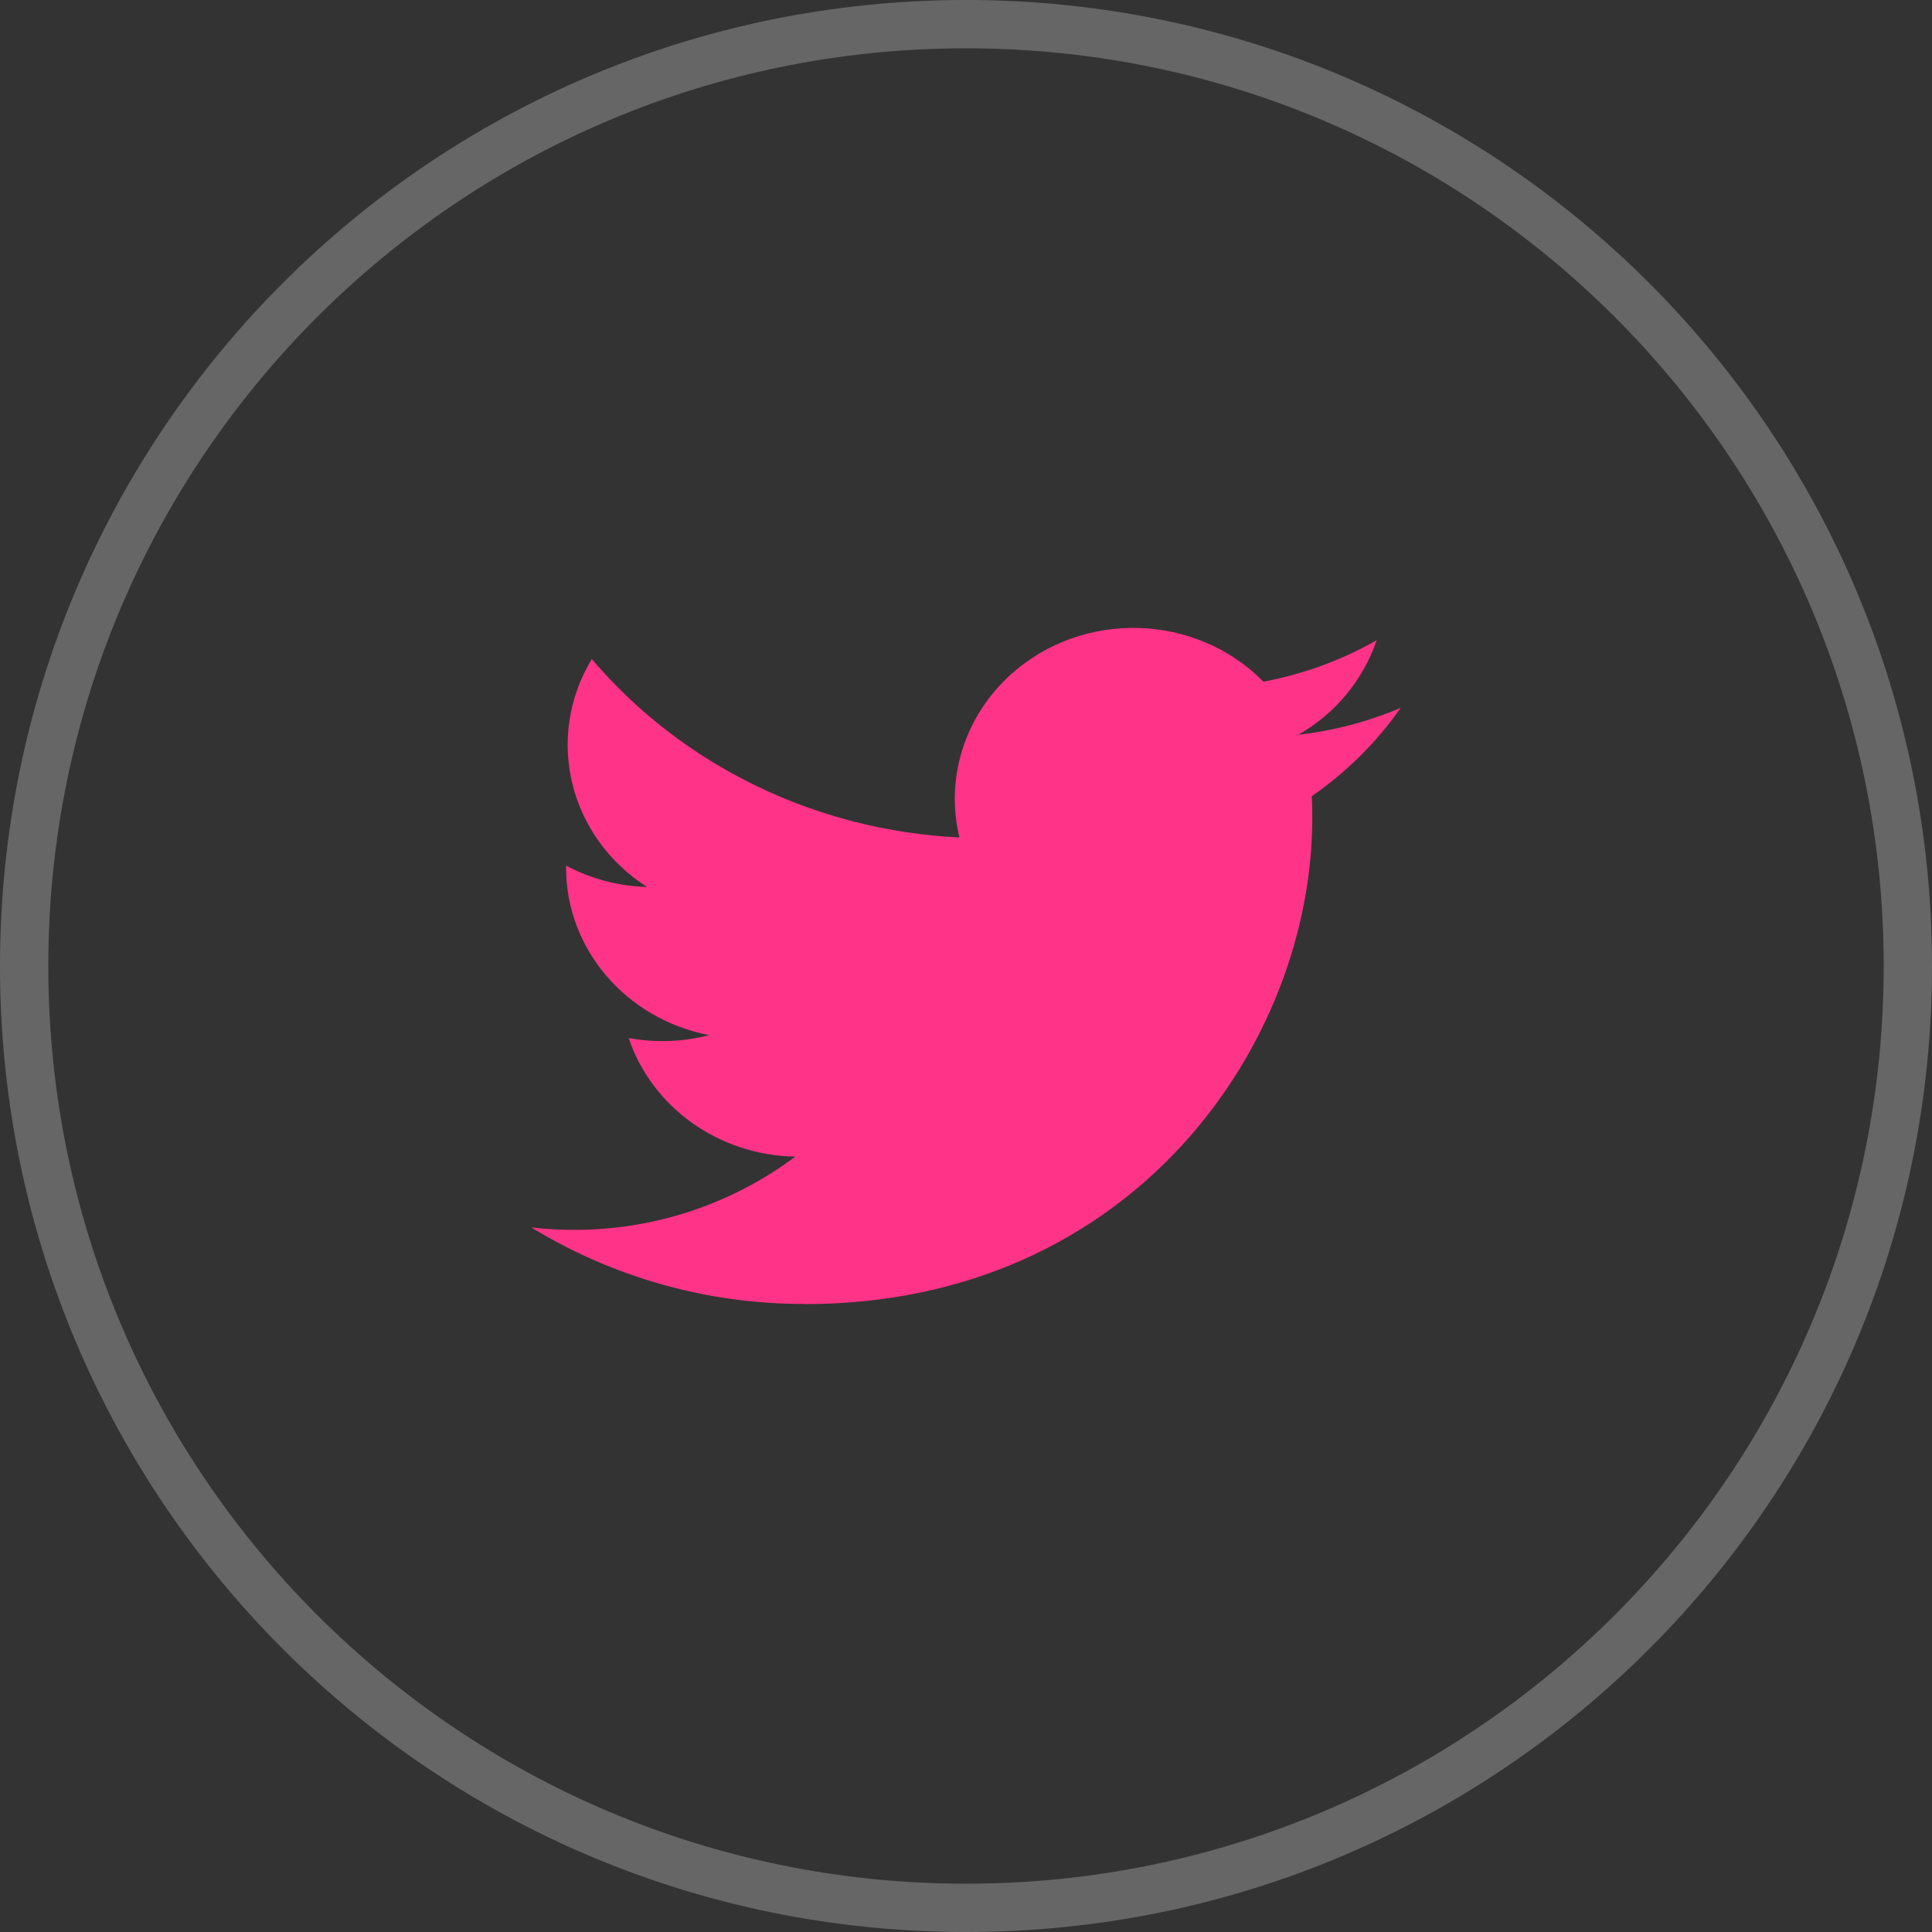
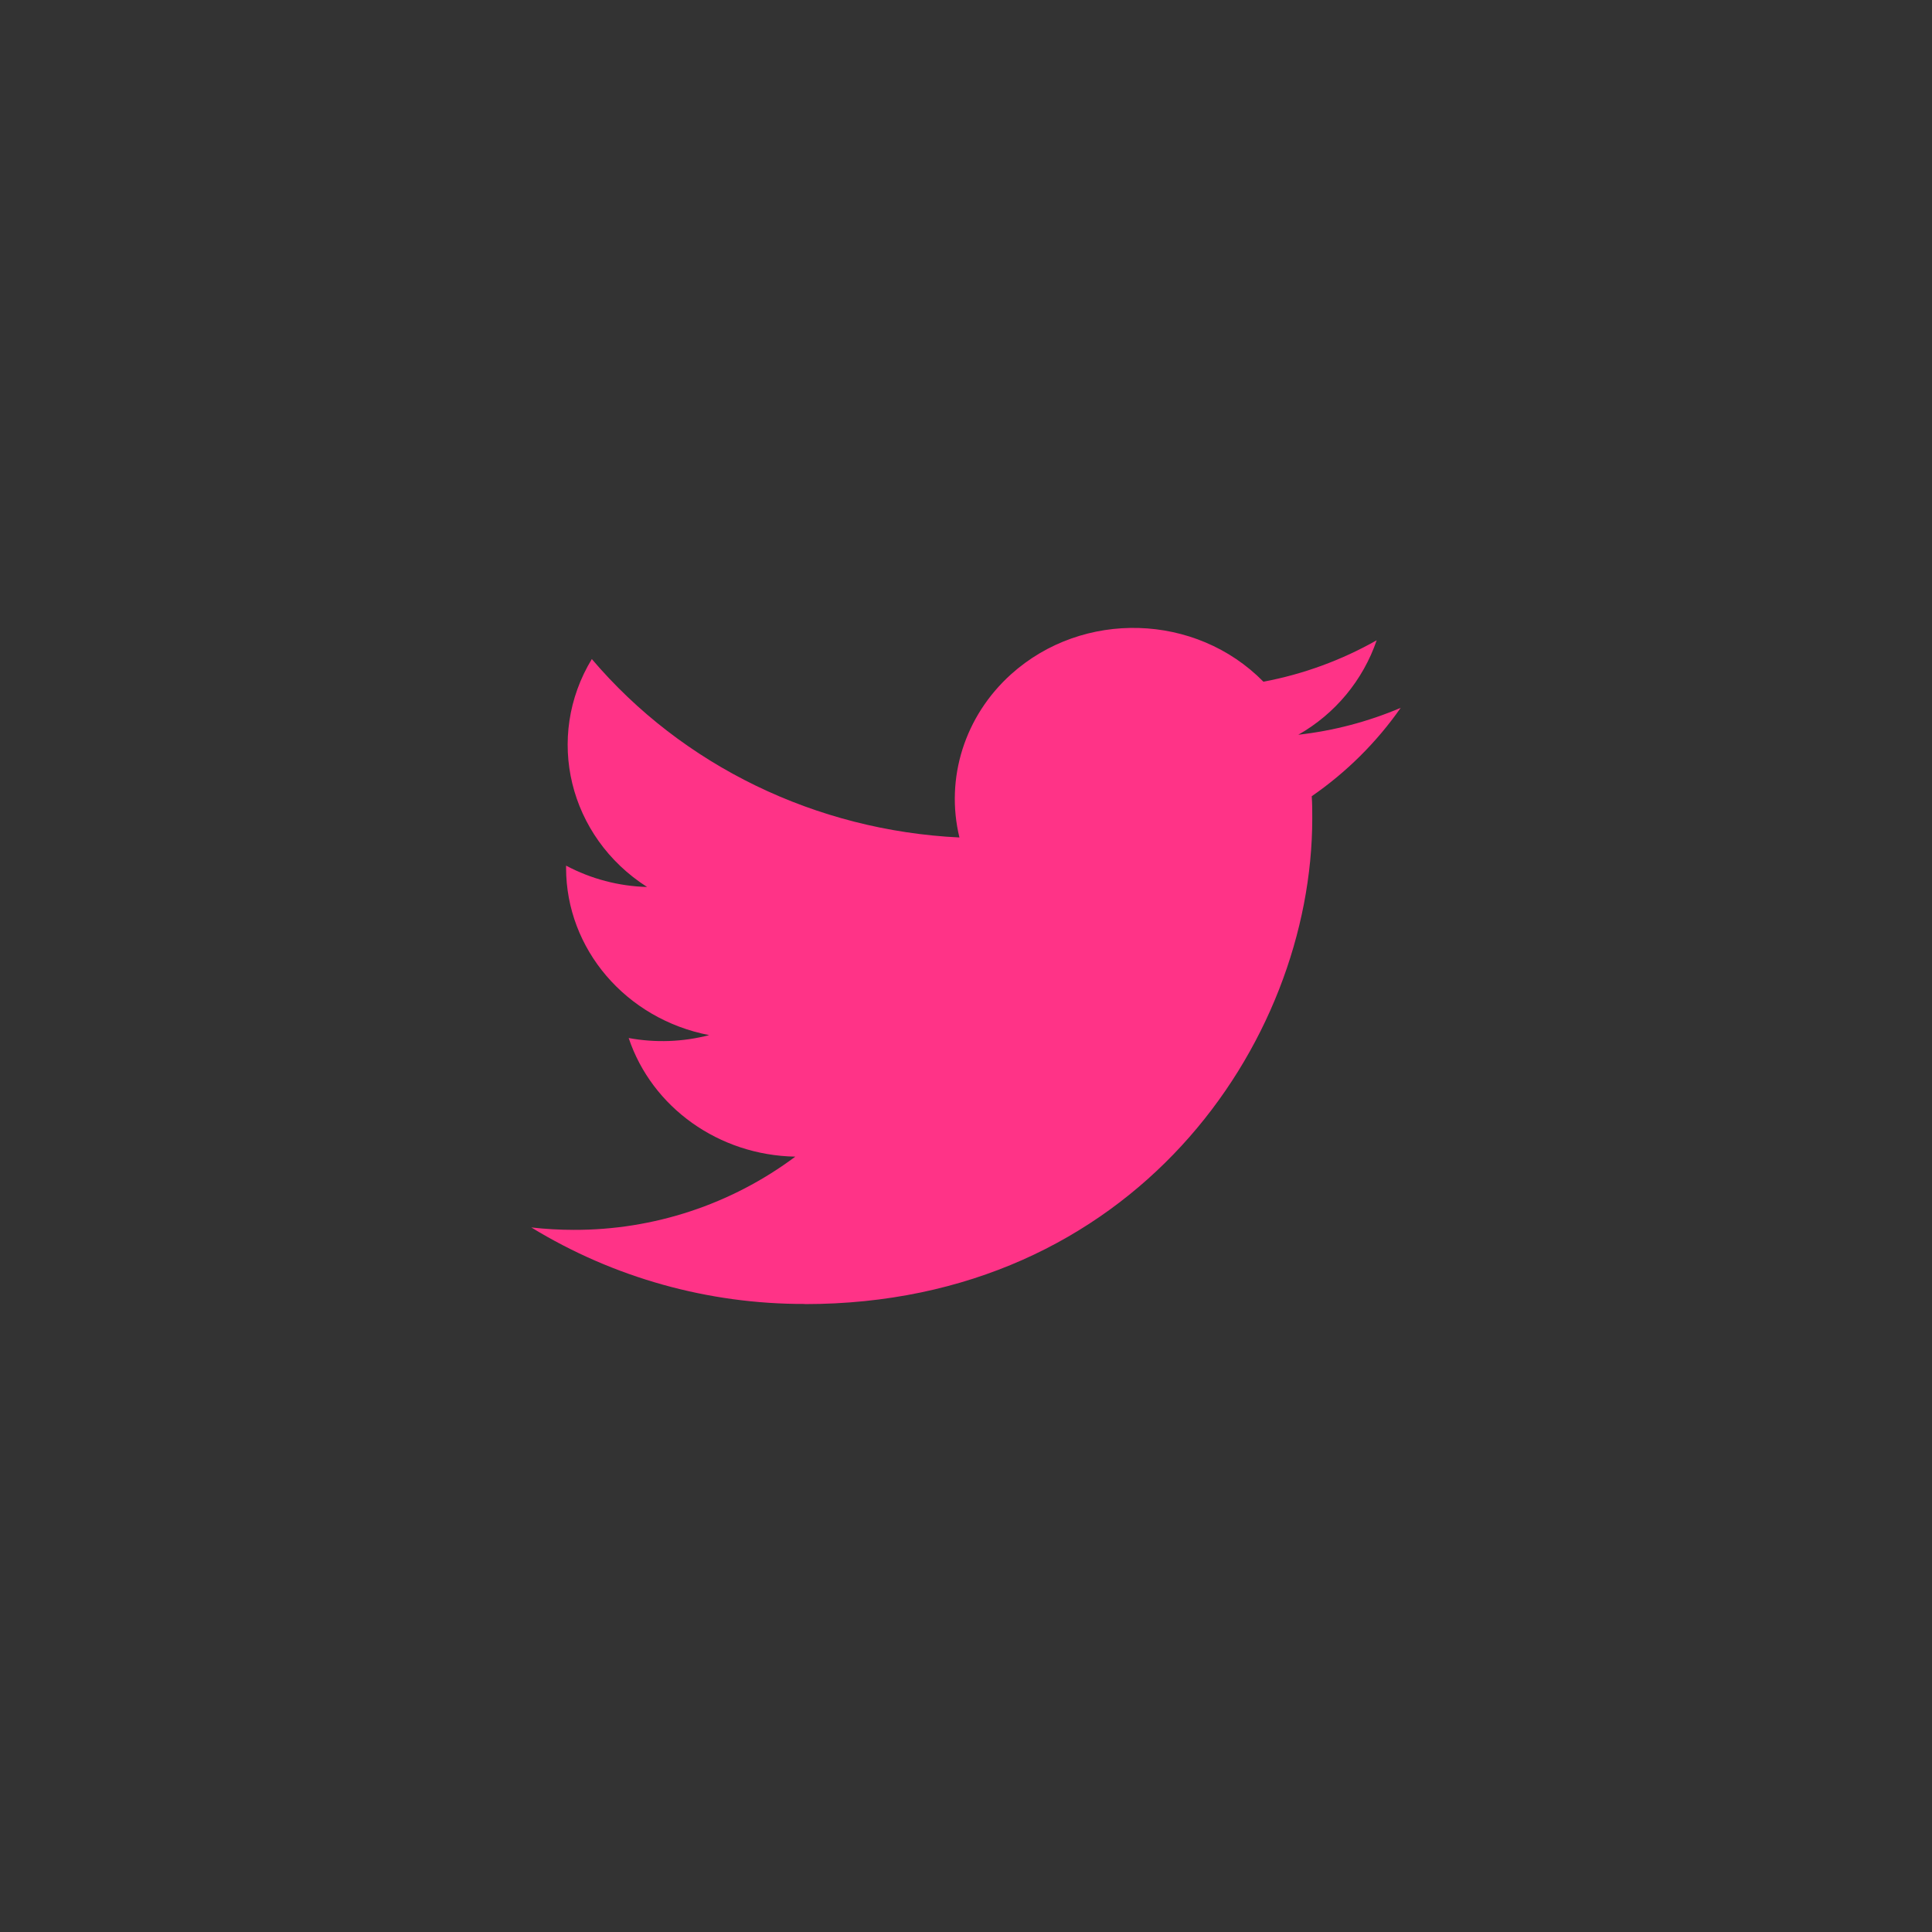
<svg xmlns="http://www.w3.org/2000/svg" width="40" height="40" viewBox="0 0 40 40" fill="none">
  <rect x="0" y="0" width="40" height="40" fill="#333333" stroke="none" />
-   <path opacity="0.25" fill-rule="evenodd" clip-rule="evenodd" d="M20 39C30.493 39 39 30.493 39 20C39 9.507 30.493 1 20 1C9.507 1 1 9.507 1 20C1 30.493 9.507 39 20 39ZM40 20C40 31.046 31.046 40 20 40C8.954 40 0 31.046 0 20C0 8.954 8.954 0 20 0C31.046 0 40 8.954 40 20Z" fill="white" />
  <path fill-rule="evenodd" clip-rule="evenodd" d="M16.661 27C23.453 27 27.169 21.613 27.169 16.942C27.169 16.789 27.169 16.636 27.158 16.485C27.876 15.989 28.5 15.37 29 14.655C28.324 14.942 27.61 15.13 26.88 15.212C27.642 14.78 28.219 14.084 28.503 13.256C27.774 13.669 26.982 13.959 26.158 14.114C24.759 12.691 22.42 12.622 20.932 13.961C19.974 14.824 19.566 16.111 19.864 17.339C16.895 17.196 14.128 15.853 12.253 13.645C11.273 15.261 11.774 17.326 13.397 18.364C12.811 18.348 12.237 18.197 11.72 17.922V17.967C11.72 19.649 12.96 21.098 14.683 21.431C14.139 21.573 13.569 21.593 13.016 21.491C13.499 22.932 14.886 23.919 16.466 23.947C15.142 24.936 13.532 25.468 11.879 25.463C11.586 25.463 11.293 25.446 11 25.413C12.704 26.454 14.664 27.002 16.661 26.997" fill="#FF3387" />
</svg>